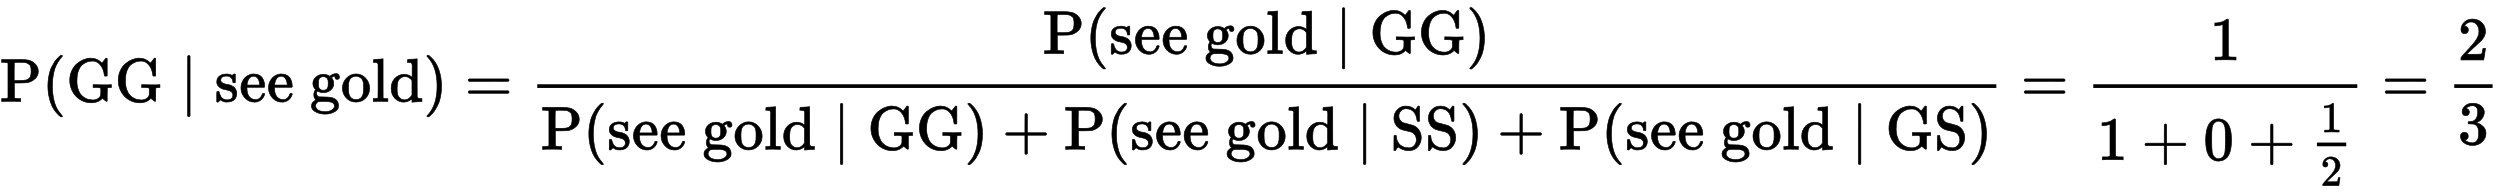
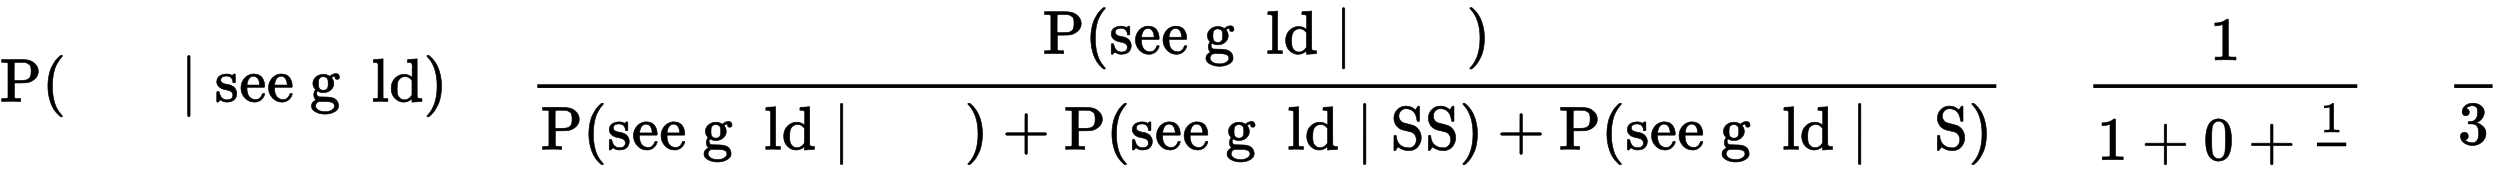
<svg xmlns="http://www.w3.org/2000/svg" xmlns:xlink="http://www.w3.org/1999/xlink" width="94.587ex" height="7.343ex" style="vertical-align: -3.505ex;" viewBox="0 -1652.5 40724.8 3161.4">
  <defs>
    <path stroke-width="10" id="E1-MJMAIN-50" d="M130 622Q123 629 119 631T103 634T60 637H27V683H214Q237 683 276 683T331 684Q419 684 471 671T567 616Q624 563 624 489Q624 421 573 372T451 307Q429 302 328 301H234V181Q234 62 237 58Q245 47 304 46H337V0H326Q305 3 182 3Q47 3 38 0H27V46H60Q102 47 111 49T130 61V622ZM507 488Q507 514 506 528T500 564T483 597T450 620T397 635Q385 637 307 637H286Q237 637 234 628Q231 624 231 483V342H302H339Q390 342 423 349T481 382Q507 411 507 488Z" />
    <path stroke-width="10" id="E1-MJMAIN-28" d="M94 250Q94 319 104 381T127 488T164 576T202 643T244 695T277 729T302 750H315H319Q333 750 333 741Q333 738 316 720T275 667T226 581T184 443T167 250T184 58T225 -81T274 -167T316 -220T333 -241Q333 -250 318 -250H315H302L274 -226Q180 -141 137 -14T94 250Z" />
-     <path stroke-width="10" id="E1-MJMAIN-47" d="M56 342Q56 428 89 500T174 615T283 681T391 705Q394 705 400 705T408 704Q499 704 569 636L582 624L612 663Q639 700 643 704Q644 704 647 704T653 705H657Q660 705 666 699V419L660 413H626Q620 419 619 430Q610 512 571 572T476 651Q457 658 426 658Q401 658 376 654T316 633T254 592T205 519T177 411Q173 369 173 335Q173 259 192 201T238 111T302 58T370 31T431 24Q478 24 513 45T559 100Q562 110 562 160V212Q561 213 557 216T551 220T542 223T526 225T502 226T463 227H437V273H449L609 270Q715 270 727 273H735V227H721Q674 227 668 215Q666 211 666 108V6Q660 0 657 0Q653 0 639 10Q617 25 600 42L587 54Q571 27 524 3T406 -22Q317 -22 238 22T108 151T56 342Z" />
    <path stroke-width="10" id="E1-MJMAIN-2223" d="M139 -249H137Q125 -249 119 -235V251L120 737Q130 750 139 750Q152 750 159 735V-235Q151 -249 141 -249H139Z" />
    <path stroke-width="10" id="E1-MJMAIN-73" d="M295 316Q295 356 268 385T190 414Q154 414 128 401Q98 382 98 349Q97 344 98 336T114 312T157 287Q175 282 201 278T245 269T277 256Q294 248 310 236T342 195T359 133Q359 71 321 31T198 -10H190Q138 -10 94 26L86 19L77 10Q71 4 65 -1L54 -11H46H42Q39 -11 33 -5V74V132Q33 153 35 157T45 162H54Q66 162 70 158T75 146T82 119T101 77Q136 26 198 26Q295 26 295 104Q295 133 277 151Q257 175 194 187T111 210Q75 227 54 256T33 318Q33 357 50 384T93 424T143 442T187 447H198Q238 447 268 432L283 424L292 431Q302 440 314 448H322H326Q329 448 335 442V310L329 304H301Q295 310 295 316Z" />
    <path stroke-width="10" id="E1-MJMAIN-65" d="M28 218Q28 273 48 318T98 391T163 433T229 448Q282 448 320 430T378 380T406 316T415 245Q415 238 408 231H126V216Q126 68 226 36Q246 30 270 30Q312 30 342 62Q359 79 369 104L379 128Q382 131 395 131H398Q415 131 415 121Q415 117 412 108Q393 53 349 21T250 -11Q155 -11 92 58T28 218ZM333 275Q322 403 238 411H236Q228 411 220 410T195 402T166 381T143 340T127 274V267H333V275Z" />
    <path stroke-width="10" id="E1-MJMAIN-67" d="M329 409Q373 453 429 453Q459 453 472 434T485 396Q485 382 476 371T449 360Q416 360 412 390Q410 404 415 411Q415 412 416 414V415Q388 412 363 393Q355 388 355 386Q355 385 359 381T368 369T379 351T388 325T392 292Q392 230 343 187T222 143Q172 143 123 171Q112 153 112 133Q112 98 138 81Q147 75 155 75T227 73Q311 72 335 67Q396 58 431 26Q470 -13 470 -72Q470 -139 392 -175Q332 -206 250 -206Q167 -206 107 -175Q29 -140 29 -75Q29 -39 50 -15T92 18L103 24Q67 55 67 108Q67 155 96 193Q52 237 52 292Q52 355 102 398T223 442Q274 442 318 416L329 409ZM299 343Q294 371 273 387T221 404Q192 404 171 388T145 343Q142 326 142 292Q142 248 149 227T179 192Q196 182 222 182Q244 182 260 189T283 207T294 227T299 242Q302 258 302 292T299 343ZM403 -75Q403 -50 389 -34T348 -11T299 -2T245 0H218Q151 0 138 -6Q118 -15 107 -34T95 -74Q95 -84 101 -97T122 -127T170 -155T250 -167Q319 -167 361 -139T403 -75Z" />
-     <path stroke-width="10" id="E1-MJMAIN-6F" d="M28 214Q28 309 93 378T250 448Q340 448 405 380T471 215Q471 120 407 55T250 -10Q153 -10 91 57T28 214ZM250 30Q372 30 372 193V225V250Q372 272 371 288T364 326T348 362T317 390T268 410Q263 411 252 411Q222 411 195 399Q152 377 139 338T126 246V226Q126 130 145 91Q177 30 250 30Z" />
    <path stroke-width="10" id="E1-MJMAIN-6C" d="M42 46H56Q95 46 103 60V68Q103 77 103 91T103 124T104 167T104 217T104 272T104 329Q104 366 104 407T104 482T104 542T103 586T103 603Q100 622 89 628T44 637H26V660Q26 683 28 683L38 684Q48 685 67 686T104 688Q121 689 141 690T171 693T182 694H185V379Q185 62 186 60Q190 52 198 49Q219 46 247 46H263V0H255L232 1Q209 2 183 2T145 3T107 3T57 1L34 0H26V46H42Z" />
    <path stroke-width="10" id="E1-MJMAIN-64" d="M376 495Q376 511 376 535T377 568Q377 613 367 624T316 637H298V660Q298 683 300 683L310 684Q320 685 339 686T376 688Q393 689 413 690T443 693T454 694H457V390Q457 84 458 81Q461 61 472 55T517 46H535V0Q533 0 459 -5T380 -11H373V44L365 37Q307 -11 235 -11Q158 -11 96 50T34 215Q34 315 97 378T244 442Q319 442 376 393V495ZM373 342Q328 405 260 405Q211 405 173 369Q146 341 139 305T131 211Q131 155 138 120T173 59Q203 26 251 26Q322 26 373 103V342Z" />
    <path stroke-width="10" id="E1-MJMAIN-29" d="M60 749L64 750Q69 750 74 750H86L114 726Q208 641 251 514T294 250Q294 182 284 119T261 12T224 -76T186 -143T145 -194T113 -227T90 -246Q87 -249 86 -250H74Q66 -250 63 -250T58 -247T55 -238Q56 -237 66 -225Q221 -64 221 250T66 725Q56 737 55 738Q55 746 60 749Z" />
-     <path stroke-width="10" id="E1-MJMAIN-3D" d="M56 347Q56 360 70 367H707Q722 359 722 347Q722 336 708 328L390 327H72Q56 332 56 347ZM56 153Q56 168 72 173H708Q722 163 722 153Q722 140 707 133H70Q56 140 56 153Z" />
    <path stroke-width="10" id="E1-MJMAIN-2B" d="M56 237T56 250T70 270H369V420L370 570Q380 583 389 583Q402 583 409 568V270H707Q722 262 722 250T707 230H409V-68Q401 -82 391 -82H389H387Q375 -82 369 -68V230H70Q56 237 56 250Z" />
    <path stroke-width="10" id="E1-MJMAIN-53" d="M55 507Q55 590 112 647T243 704H257Q342 704 405 641L426 672Q431 679 436 687T446 700L449 704Q450 704 453 704T459 705H463Q466 705 472 699V462L466 456H448Q437 456 435 459T430 479Q413 605 329 646Q292 662 254 662Q201 662 168 626T135 542Q135 508 152 480T200 435Q210 431 286 412T370 389Q427 367 463 314T500 191Q500 110 448 45T301 -21Q245 -21 201 -4T140 27L122 41Q118 36 107 21T87 -7T78 -21Q76 -22 68 -22H64Q61 -22 55 -16V101Q55 220 56 222Q58 227 76 227H89Q95 221 95 214Q95 182 105 151T139 90T205 42T305 24Q352 24 386 62T420 155Q420 198 398 233T340 281Q284 295 266 300Q261 301 239 306T206 314T174 325T141 343T112 367T85 402Q55 451 55 507Z" />
    <path stroke-width="10" id="E1-MJMAIN-31" d="M213 578L200 573Q186 568 160 563T102 556H83V602H102Q149 604 189 617T245 641T273 663Q275 666 285 666Q294 666 302 660V361L303 61Q310 54 315 52T339 48T401 46H427V0H416Q395 3 257 3Q121 3 100 0H88V46H114Q136 46 152 46T177 47T193 50T201 52T207 57T213 61V578Z" />
    <path stroke-width="10" id="E1-MJMAIN-30" d="M96 585Q152 666 249 666Q297 666 345 640T423 548Q460 465 460 320Q460 165 417 83Q397 41 362 16T301 -15T250 -22Q224 -22 198 -16T137 16T82 83Q39 165 39 320Q39 494 96 585ZM321 597Q291 629 250 629Q208 629 178 597Q153 571 145 525T137 333Q137 175 145 125T181 46Q209 16 250 16Q290 16 318 46Q347 76 354 130T362 333Q362 478 354 524T321 597Z" />
-     <path stroke-width="10" id="E1-MJMAIN-32" d="M109 429Q82 429 66 447T50 491Q50 562 103 614T235 666Q326 666 387 610T449 465Q449 422 429 383T381 315T301 241Q265 210 201 149L142 93L218 92Q375 92 385 97Q392 99 409 186V189H449V186Q448 183 436 95T421 3V0H50V19V31Q50 38 56 46T86 81Q115 113 136 137Q145 147 170 174T204 211T233 244T261 278T284 308T305 340T320 369T333 401T340 431T343 464Q343 527 309 573T212 619Q179 619 154 602T119 569T109 550Q109 549 114 549Q132 549 151 535T170 489Q170 464 154 447T109 429Z" />
    <path stroke-width="10" id="E1-MJMAIN-33" d="M127 463Q100 463 85 480T69 524Q69 579 117 622T233 665Q268 665 277 664Q351 652 390 611T430 522Q430 470 396 421T302 350L299 348Q299 347 308 345T337 336T375 315Q457 262 457 175Q457 96 395 37T238 -22Q158 -22 100 21T42 130Q42 158 60 175T105 193Q133 193 151 175T169 130Q169 119 166 110T159 94T148 82T136 74T126 70T118 67L114 66Q165 21 238 21Q293 21 321 74Q338 107 338 175V195Q338 290 274 322Q259 328 213 329L171 330L168 332Q166 335 166 348Q166 366 174 366Q202 366 232 371Q266 376 294 413T322 525V533Q322 590 287 612Q265 626 240 626Q208 626 181 615T143 592T132 580H135Q138 579 143 578T153 573T165 566T175 555T183 540T186 520Q186 498 172 481T127 463Z" />
  </defs>
  <g stroke="currentColor" fill="currentColor" stroke-width="0" transform="matrix(1 0 0 -1 0 0)">
    <use xlink:href="#E1-MJMAIN-50" x="0" y="0" />
    <use xlink:href="#E1-MJMAIN-28" x="686" y="0" />
    <use xlink:href="#E1-MJMAIN-47" x="1080" y="0" />
    <use xlink:href="#E1-MJMAIN-47" x="1870" y="0" />
    <use xlink:href="#E1-MJMAIN-2223" x="2937" y="0" />
    <use xlink:href="#E1-MJMAIN-73" x="3498" y="0" />
    <use xlink:href="#E1-MJMAIN-65" x="3897" y="0" />
    <use xlink:href="#E1-MJMAIN-65" x="4346" y="0" />
    <use xlink:href="#E1-MJMAIN-67" x="5045" y="0" />
    <use xlink:href="#E1-MJMAIN-6F" x="5550" y="0" />
    <use xlink:href="#E1-MJMAIN-6C" x="6055" y="0" />
    <use xlink:href="#E1-MJMAIN-64" x="6338" y="0" />
    <use xlink:href="#E1-MJMAIN-29" x="6899" y="0" />
    <use xlink:href="#E1-MJMAIN-3D" x="7571" y="0" />
    <g transform="translate(8632,0)">
      <g transform="translate(120,0)">
        <rect stroke="none" width="23768" height="60" x="0" y="220" />
        <g transform="translate(8237,779)">
          <use xlink:href="#E1-MJMAIN-50" x="0" y="0" />
          <use xlink:href="#E1-MJMAIN-28" x="686" y="0" />
          <use xlink:href="#E1-MJMAIN-73" x="1080" y="0" />
          <use xlink:href="#E1-MJMAIN-65" x="1479" y="0" />
          <use xlink:href="#E1-MJMAIN-65" x="1928" y="0" />
          <use xlink:href="#E1-MJMAIN-67" x="2627" y="0" />
          <use xlink:href="#E1-MJMAIN-6F" x="3132" y="0" />
          <use xlink:href="#E1-MJMAIN-6C" x="3637" y="0" />
          <use xlink:href="#E1-MJMAIN-64" x="3920" y="0" />
          <use xlink:href="#E1-MJMAIN-2223" x="4758" y="0" />
          <use xlink:href="#E1-MJMAIN-47" x="5319" y="0" />
          <use xlink:href="#E1-MJMAIN-47" x="6109" y="0" />
          <use xlink:href="#E1-MJMAIN-29" x="6899" y="0" />
        </g>
        <g transform="translate(60,-780)">
          <use xlink:href="#E1-MJMAIN-50" x="0" y="0" />
          <use xlink:href="#E1-MJMAIN-28" x="686" y="0" />
          <use xlink:href="#E1-MJMAIN-73" x="1080" y="0" />
          <use xlink:href="#E1-MJMAIN-65" x="1479" y="0" />
          <use xlink:href="#E1-MJMAIN-65" x="1928" y="0" />
          <use xlink:href="#E1-MJMAIN-67" x="2627" y="0" />
          <use xlink:href="#E1-MJMAIN-6F" x="3132" y="0" />
          <use xlink:href="#E1-MJMAIN-6C" x="3637" y="0" />
          <use xlink:href="#E1-MJMAIN-64" x="3920" y="0" />
          <use xlink:href="#E1-MJMAIN-2223" x="4758" y="0" />
          <use xlink:href="#E1-MJMAIN-47" x="5319" y="0" />
          <use xlink:href="#E1-MJMAIN-47" x="6109" y="0" />
          <use xlink:href="#E1-MJMAIN-29" x="6899" y="0" />
          <use xlink:href="#E1-MJMAIN-2B" x="7515" y="0" />
          <use xlink:href="#E1-MJMAIN-50" x="8521" y="0" />
          <use xlink:href="#E1-MJMAIN-28" x="9207" y="0" />
          <use xlink:href="#E1-MJMAIN-73" x="9601" y="0" />
          <use xlink:href="#E1-MJMAIN-65" x="10000" y="0" />
          <use xlink:href="#E1-MJMAIN-65" x="10449" y="0" />
          <use xlink:href="#E1-MJMAIN-67" x="11148" y="0" />
          <use xlink:href="#E1-MJMAIN-6F" x="11653" y="0" />
          <use xlink:href="#E1-MJMAIN-6C" x="12158" y="0" />
          <use xlink:href="#E1-MJMAIN-64" x="12441" y="0" />
          <use xlink:href="#E1-MJMAIN-2223" x="13279" y="0" />
          <use xlink:href="#E1-MJMAIN-53" x="13840" y="0" />
          <use xlink:href="#E1-MJMAIN-53" x="14401" y="0" />
          <use xlink:href="#E1-MJMAIN-29" x="14962" y="0" />
          <use xlink:href="#E1-MJMAIN-2B" x="15578" y="0" />
          <use xlink:href="#E1-MJMAIN-50" x="16584" y="0" />
          <use xlink:href="#E1-MJMAIN-28" x="17270" y="0" />
          <use xlink:href="#E1-MJMAIN-73" x="17664" y="0" />
          <use xlink:href="#E1-MJMAIN-65" x="18063" y="0" />
          <use xlink:href="#E1-MJMAIN-65" x="18512" y="0" />
          <use xlink:href="#E1-MJMAIN-67" x="19211" y="0" />
          <use xlink:href="#E1-MJMAIN-6F" x="19716" y="0" />
          <use xlink:href="#E1-MJMAIN-6C" x="20221" y="0" />
          <use xlink:href="#E1-MJMAIN-64" x="20504" y="0" />
          <use xlink:href="#E1-MJMAIN-2223" x="21342" y="0" />
          <use xlink:href="#E1-MJMAIN-47" x="21903" y="0" />
          <use xlink:href="#E1-MJMAIN-53" x="22693" y="0" />
          <use xlink:href="#E1-MJMAIN-29" x="23254" y="0" />
        </g>
      </g>
    </g>
    <use xlink:href="#E1-MJMAIN-3D" x="32918" y="0" />
    <g transform="translate(33979,0)">
      <g transform="translate(120,0)">
        <rect stroke="none" width="4301" height="60" x="0" y="220" />
        <use xlink:href="#E1-MJMAIN-31" x="1898" y="676" />
        <g transform="translate(60,-950)">
          <use xlink:href="#E1-MJMAIN-31" x="0" y="0" />
          <use xlink:href="#E1-MJMAIN-2B" x="727" y="0" />
          <use xlink:href="#E1-MJMAIN-30" x="1732" y="0" />
          <use xlink:href="#E1-MJMAIN-2B" x="2459" y="0" />
          <g transform="translate(3464,0)">
            <g transform="translate(120,0)">
              <rect stroke="none" width="477" height="60" x="0" y="220" />
              <use transform="scale(0.707)" xlink:href="#E1-MJMAIN-31" x="84" y="638" />
              <use transform="scale(0.707)" xlink:href="#E1-MJMAIN-32" x="84" y="-598" />
            </g>
          </g>
        </g>
      </g>
    </g>
    <use xlink:href="#E1-MJMAIN-3D" x="38798" y="0" />
    <g transform="translate(39859,0)">
      <g transform="translate(120,0)">
        <rect stroke="none" width="625" height="60" x="0" y="220" />
        <use xlink:href="#E1-MJMAIN-32" x="60" y="676" />
        <use xlink:href="#E1-MJMAIN-33" x="60" y="-695" />
      </g>
    </g>
  </g>
</svg>